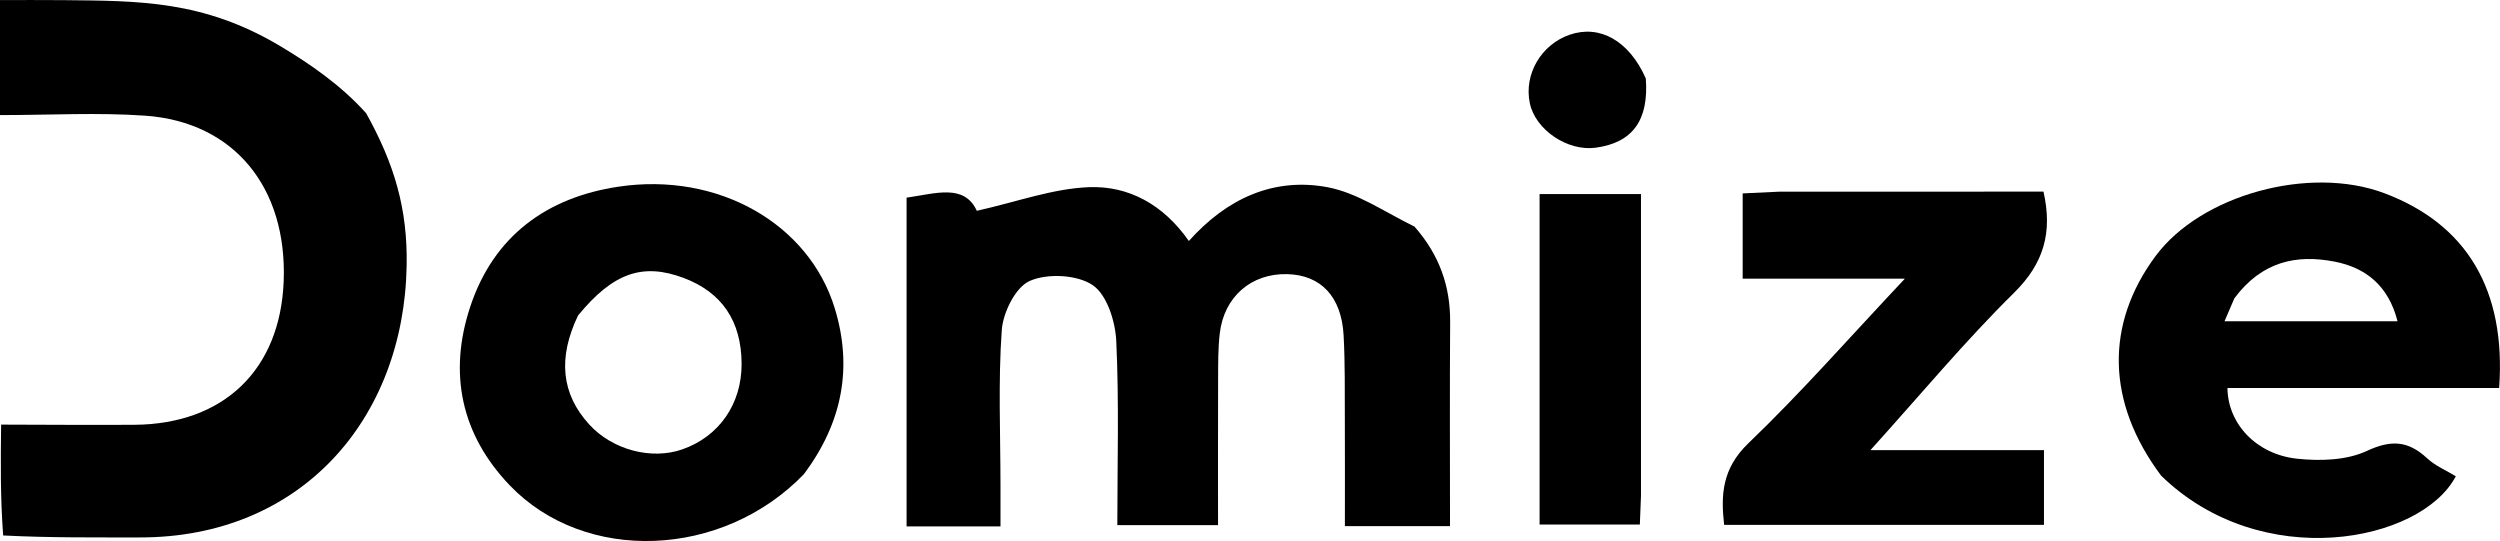
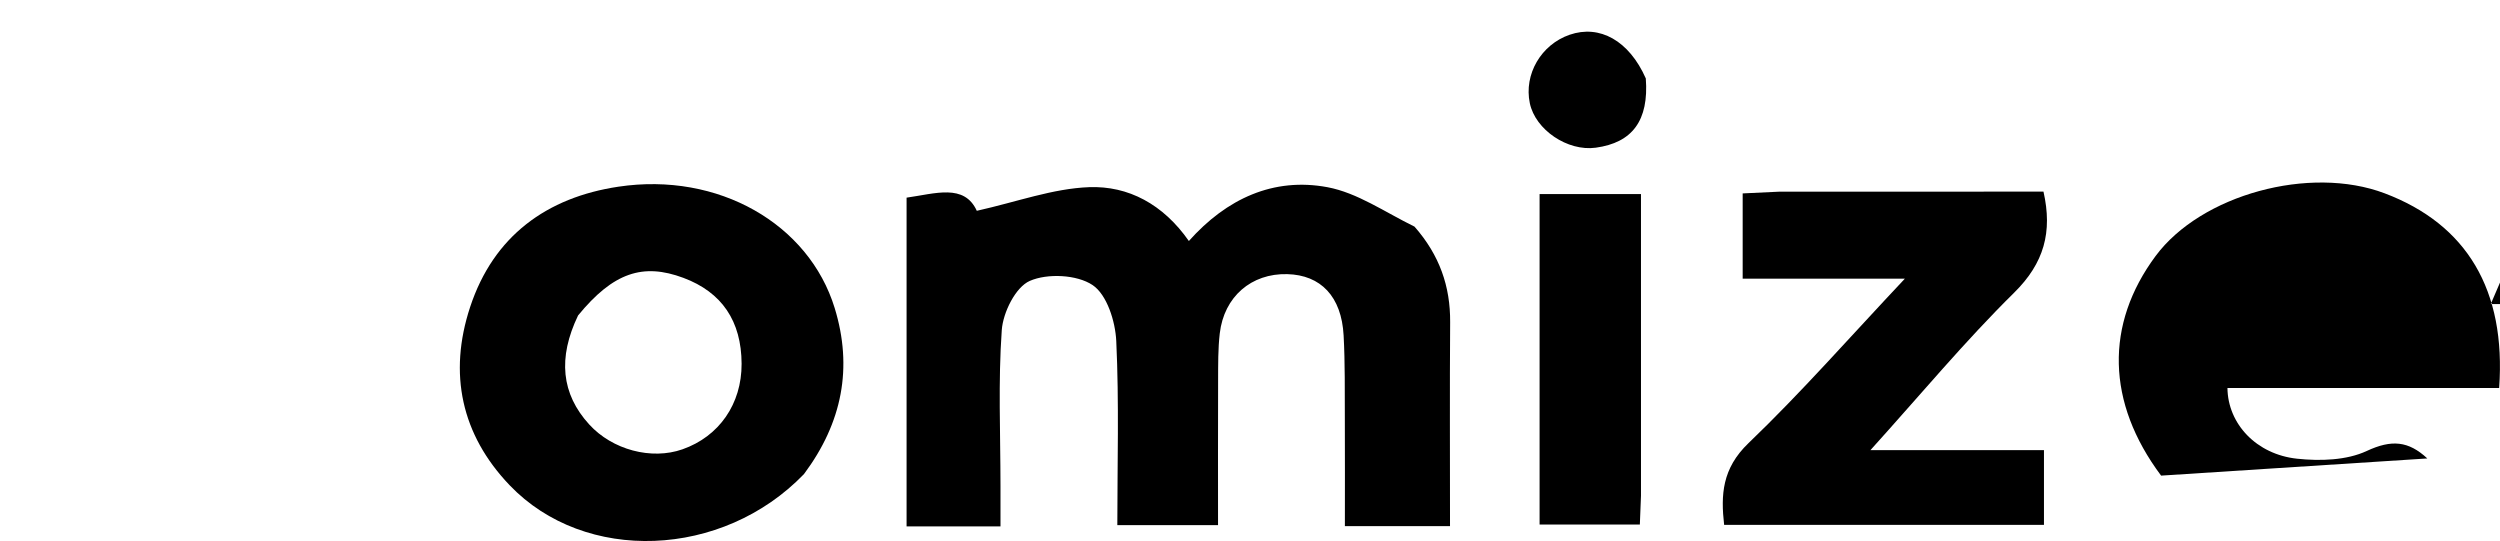
<svg xmlns="http://www.w3.org/2000/svg" id="efSbJH7jX5n1" viewBox="371.18 458.14 401.69 86.93" shape-rendering="geometricPrecision" text-rendering="geometricPrecision" project-id="78dda5b9b5804a22a928bff83c8a9e7a" export-id="1184169263704b84b0715088ea70368a" cached="false">
  <path d="M598.457,494.553c4.029,4.583,5.768,9.605,5.727,15.355-.077,10.814-.022,21.63-.022,32.764-5.582,0-10.847,0-16.892,0c0-5.637.021-11.404-.007-17.171-.022-4.495.046-8.997-.198-13.481-.339-6.231-3.658-9.696-9.056-9.833-5.764-.147-10.158,3.625-10.842,9.516-.287,2.472-.257,4.987-.267,7.483-.031,7.646-.011,15.292-.011,23.333-5.332,0-10.398,0-16.182,0c0-9.746.295-19.692-.172-29.601-.149-3.15-1.503-7.436-3.799-8.973-2.517-1.685-7.249-1.916-10.094-.672-2.285.999-4.301,5.067-4.503,7.91-.588,8.284-.207,16.636-.206,24.961 0,2.12 0,4.239 0,6.575-5.28,0-10.029,0-15.089,0c0-17.602,0-35.036,0-52.822c4.603-.643,9.268-2.298,11.283,2.114c6.44-1.438,12.211-3.581,18.054-3.799c6.264-.233,11.881,2.723,16.019,8.65c6.068-6.806,13.599-10.261,22.262-8.646c4.795.894,9.181,3.977,13.995,6.336Z" />
-   <path d="M718.418,534.561c-8.799-11.76-9.027-24.308-.885-35.284c7.305-9.846,24.764-14.627,36.802-10.077c13.198,4.988,19.526,15.537,18.399,31.28-14.516,0-29.086,0-43.656,0c.059,5.768,4.652,10.669,11.196,11.365c3.687.392,7.944.269,11.188-1.244c3.978-1.855,6.687-1.626,9.732,1.201c1.298,1.206,3.047,1.927,4.577,2.861-5.586,10.641-31.241,15.621-47.354-.103m11.771-28.483c-.496,1.156-.992,2.311-1.579,3.678c9.494,0,18.49,0,27.798,0-1.465-5.761-5.161-8.625-10.144-9.585-6.042-1.164-11.618-.081-16.075,5.907Z" />
+   <path d="M718.418,534.561c-8.799-11.76-9.027-24.308-.885-35.284c7.305-9.846,24.764-14.627,36.802-10.077c13.198,4.988,19.526,15.537,18.399,31.28-14.516,0-29.086,0-43.656,0c.059,5.768,4.652,10.669,11.196,11.365c3.687.392,7.944.269,11.188-1.244c3.978-1.855,6.687-1.626,9.732,1.201m11.771-28.483c-.496,1.156-.992,2.311-1.579,3.678c9.494,0,18.49,0,27.798,0-1.465-5.761-5.161-8.625-10.144-9.585-6.042-1.164-11.618-.081-16.075,5.907Z" />
  <path d="M500.347,534.326c-13.089,13.565-35.181,14.424-47.276,1.783-7.771-8.122-9.879-17.941-6.353-28.637c3.769-11.432,12.34-17.617,23.832-19.337c16.043-2.401,30.592,5.968,34.744,19.505c2.924,9.534,1.247,18.395-4.947,26.687m-36.285-25.501c-3.279,6.829-2.691,12.596,1.784,17.506c3.72,4.082,9.992,5.756,14.99,4.001c5.906-2.074,9.525-7.309,9.501-13.742-.025-6.858-3.166-11.497-9.348-13.806-6.497-2.426-11.262-.87-16.927,6.041Z" />
  <path d="M657.137,488.933c14.46-.003,28.437-.003,42.382-.003c1.463,6.473.118,11.473-4.72,16.243-7.887,7.776-14.996,16.34-23.088,25.296c9.864,0,18.703,0,27.885,0c0,4.107,0,7.851,0,12.004-16.878,0-33.936,0-51.39,0-.541-4.806-.349-9.043,3.92-13.137c8.472-8.123,16.236-16.984,25.117-26.416-9.433,0-17.607,0-26.058,0c0-4.698,0-8.939,0-13.704c1.94-.099,3.705-.189,5.953-.282Z" />
  <path d="M634.849,537.76c-.057,1.776-.114,3.079-.185,4.664-5.444,0-10.668,0-16.109,0c0-17.729,0-35.285,0-53.1c5.475,0,10.556,0,16.292,0c0,16.12,0,32.041.001,48.435Z" />
  <path d="M635.621,470.742c.513,6.794-2.181,10.33-8.046,11.13-4.527.618-9.694-2.871-10.59-7.151-.971-4.635,1.808-9.412,6.396-10.997c4.823-1.666,9.549.935,12.24,7.018Z" />
  <g transform="translate(90.738 273.054)">
    <path d="" fill="#0f1423" />
    <path d="" fill="#0f1324" />
    <path d="" fill="#131626" />
    <path d="" fill="#0f1423" />
-     <path d="M73.512,53.923c4.493,8.085,6.67,15.265,6.502,24.497-.451,24.737-17.048,43.691-42.884,43.651-7.139-.011-14.277.073-21.948-.317-.464-6.224-.396-12.018-.327-17.811c7.142.013,14.284.079,21.425.029c14.37-.102,23.438-8.864,23.976-23.087.569-15.059-7.979-25.569-22.246-26.578-7.618-.539-15.305-.096-23.338-.096c0-5.925,0-11.505,0-18.477c3.209,0,6.675-.031,10.14.006c12.15.128,22.539,0,34.947,7.42c4.477,2.677,9.646,6.161,13.753,10.764Z" transform="translate(265.768 149.368)" />
-     <path d="" fill="#0f1323" />
    <path d="" fill="#0f1323" />
    <path d="" fill="#0f1423" />
    <path d="" fill="#0f1423" />
    <path d="" fill="#0f1423" />
  </g>
</svg>